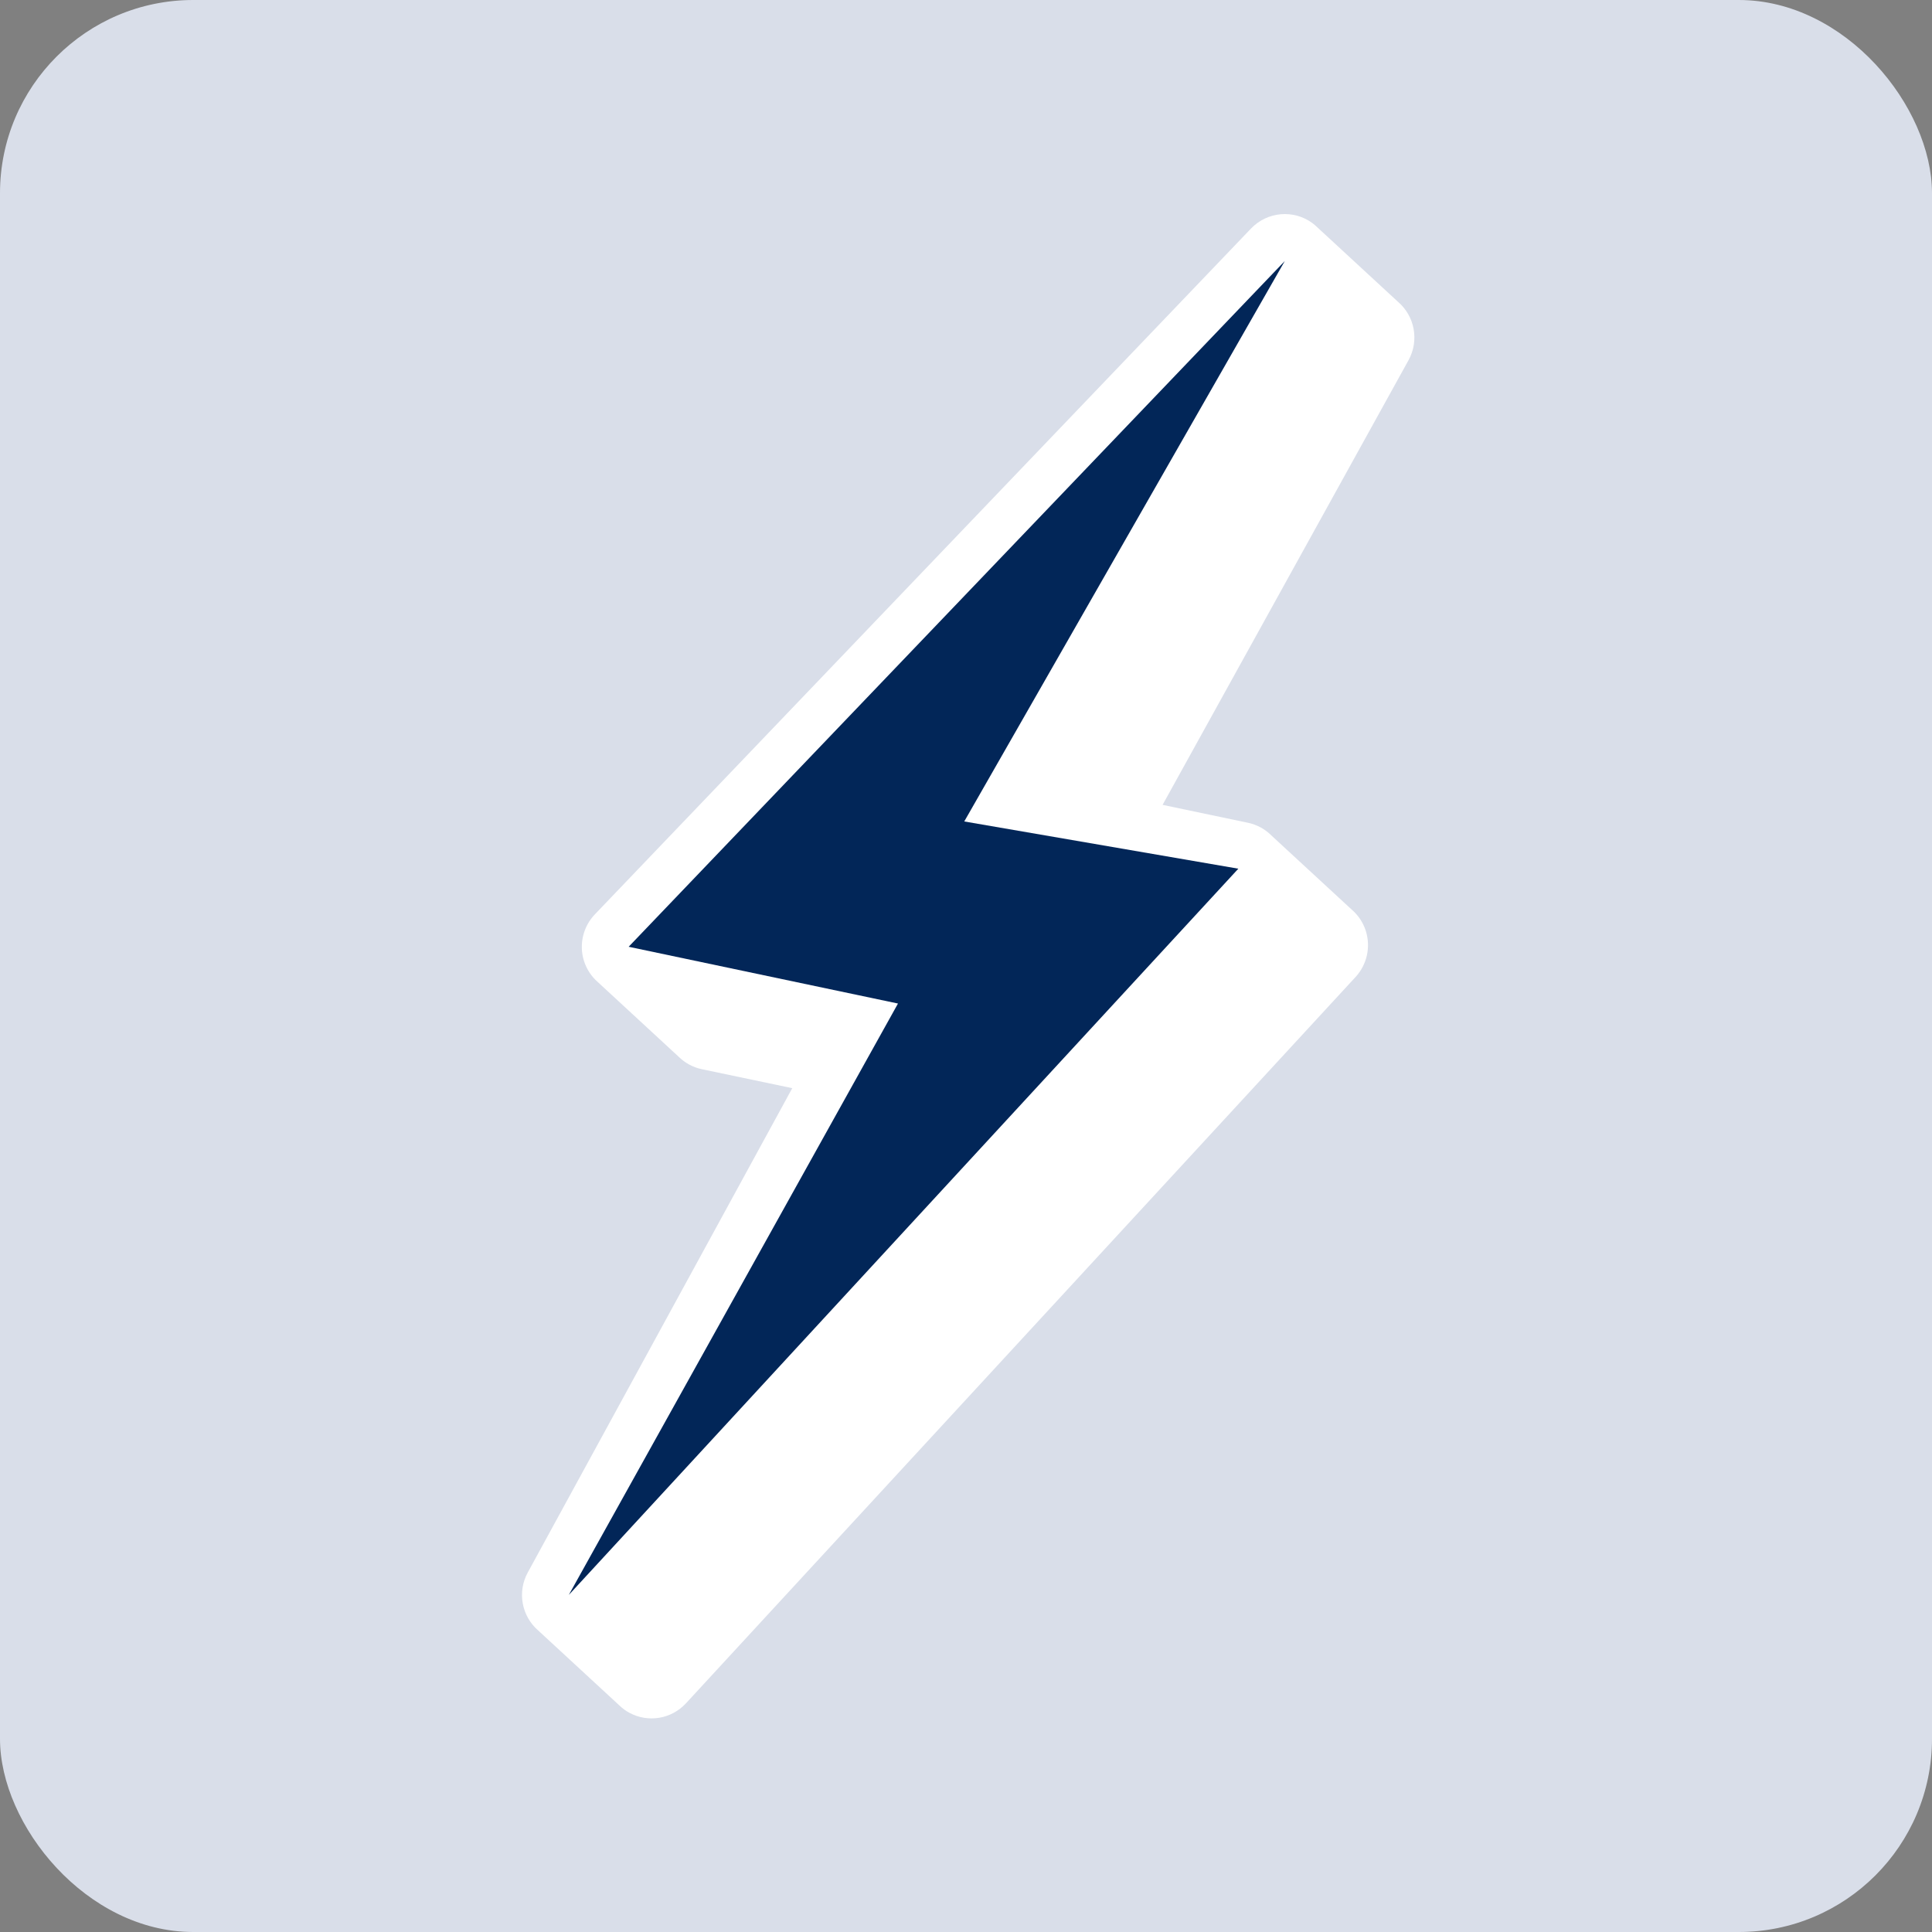
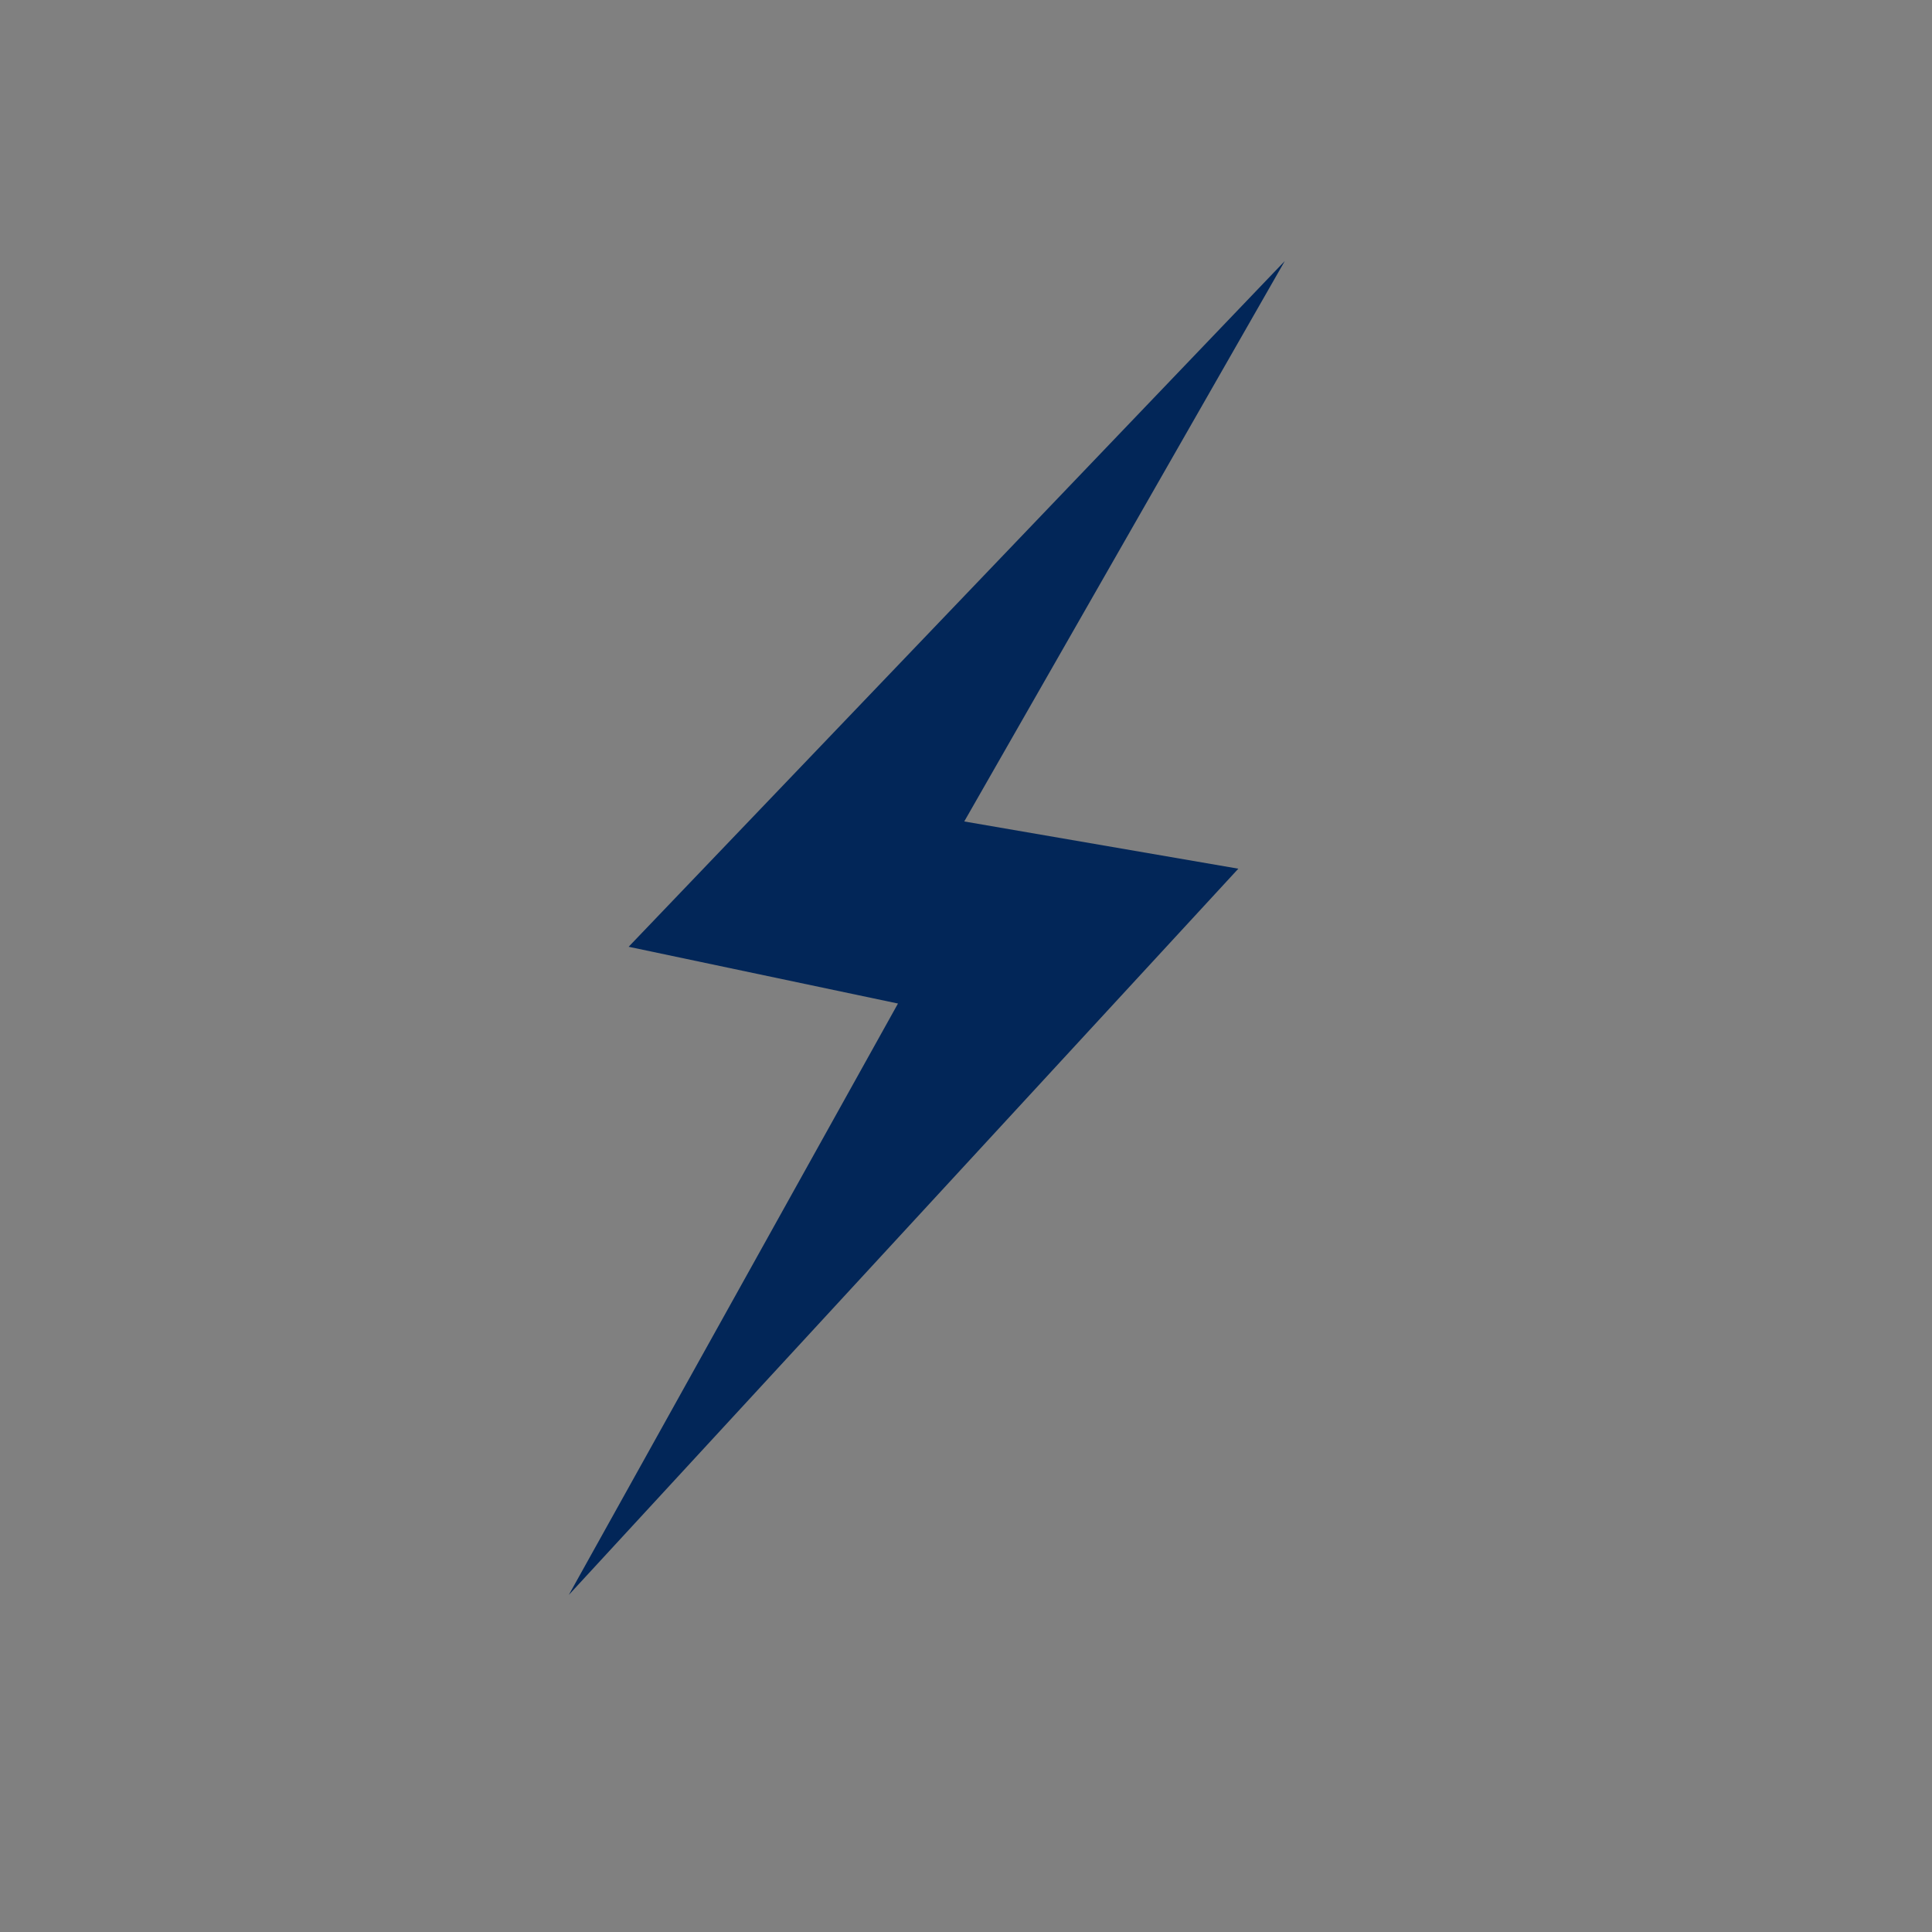
<svg xmlns="http://www.w3.org/2000/svg" viewBox="0 0 600 600">
  <rect x="0" y="0" width="600" height="600" fill="#808080" stroke="none" />
  <g fill="none" fill-rule="evenodd">
-     <rect fill="#D9DEE9" width="600" height="600" rx="60" />
-     <path d="M424.162 289.096c-.828-2.605-2.359-4.867-4.347-6.589-.237-.226-.46-.436-.703-.646-.22-.218-.46-.436-.686-.636-.236-.228-.459-.437-.703-.646-.219-.22-.46-.436-.703-.646-.22-.218-.442-.429-.686-.638-.219-.22-.46-.436-.703-.644-.219-.22-.46-.436-.685-.64-.238-.225-.46-.436-.704-.642-.219-.222-.459-.437-.685-.64-.237-.226-.46-.436-.703-.646-.22-.218-.46-.436-.703-.644-.22-.218-.442-.429-.686-.638-.219-.22-.46-.436-.703-.646-.22-.218-.442-.429-.686-.636-.236-.228-.459-.439-.703-.646-.219-.22-.46-.436-.686-.638-.237-.226-.459-.437-.703-.646-.219-.22-.46-.436-.686-.638-.237-.226-.46-.436-.703-.644-.219-.22-.459-.437-.703-.646-.219-.22-.442-.429-.686-.638-.219-.22-.459-.437-.703-.646-.22-.218-.442-.429-.686-.636-.219-.222-.459-.437-.703-.646-.219-.22-.459-.437-.686-.638-.237-.226-.459-.437-.703-.646-.219-.22-.46-.436-.686-.638-.237-.226-.459-.437-.703-.646-.22-.218-.46-.436-.704-.642-.219-.222-.442-.431-.685-.64-.219-.22-.459-.437-.703-.644-.219-.22-.442-.431-.685-.64-.237-.226-.46-.436-.703-.644-.219-.22-.459-.437-.685-.64-.238-.225-.46-.436-.704-.642-.219-.222-.459-.437-.685-.64-1.955-1.922-4.43-3.289-7.193-3.869l-26.531-5.566 76.386-138.1c3.357-6.098 1.939-13.66-3.265-18.116-.22-.218-.442-.431-.686-.638-.238-.225-.459-.437-.703-.646-.22-.218-.459-.437-.686-.638-.238-.225-.459-.437-.703-.644-.22-.218-.459-.437-.703-.646-.22-.218-.442-.431-.686-.638-.22-.218-.459-.437-.703-.644-.22-.218-.442-.431-.685-.64-.22-.218-.459-.437-.703-.644-.22-.218-.442-.431-.686-.638-.238-.225-.459-.437-.703-.646-.22-.218-.459-.437-.686-.638-.238-.225-.459-.437-.703-.644-.22-.218-.459-.437-.703-.646-.22-.218-.442-.431-.686-.638-.22-.218-.459-.437-.703-.644-.22-.218-.442-.431-.685-.64-.238-.225-.459-.437-.703-.644-.22-.218-.442-.431-.686-.638-.238-.225-.459-.437-.703-.646-.22-.218-.459-.437-.686-.638-.238-.225-.459-.437-.703-.644-.22-.218-.459-.437-.703-.646-.22-.218-.442-.431-.686-.638-.22-.218-.459-.437-.703-.644-.22-.218-.442-.431-.685-.64-.238-.225-.459-.437-.703-.644-.22-.218-.442-.431-.686-.638-.238-.225-.459-.437-.703-.646-.22-.218-.459-.437-.686-.638-.238-.225-.459-.437-.703-.646-.221-.216-.46-.436-.703-.644-.22-.218-.442-.431-.686-.638-.22-.218-.459-.437-.703-.646-.221-.216-.442-.429-.686-.636-.237-.226-.459-.439-.703-.646-.471-.461-.967-.906-1.518-1.311-5.865-4.336-14.048-3.62-19.106 1.669L184.748 283.957c-3.666 3.821-4.971 9.325-3.418 14.381.828 2.661 2.364 4.965 4.398 6.722.219.22.46.436.703.644.219.22.442.431.686.638.237.226.459.437.703.646.22.218.46.436.686.638.237.226.459.437.703.644.219.22.459.437.685.64.238.225.46.436.703.644.219.22.459.437.703.644.219.22.442.431.685.64.22.218.46.436.703.644.219.22.442.431.686.638.237.226.459.437.703.646.22.218.46.436.686.638.237.226.459.437.703.644.219.22.459.437.685.64.238.225.46.436.703.644.219.22.459.437.703.644.219.22.442.431.685.64.22.218.46.436.703.644.219.22.442.431.686.638.219.22.459.437.703.646.22.218.46.436.686.638.237.226.459.437.703.644.219.22.459.437.685.64.238.225.46.436.703.644.219.22.459.437.703.644.219.22.442.431.685.64.22.218.46.436.703.644.219.22.442.431.686.638.237.226.459.437.703.646.22.218.46.436.686.638.237.226.459.437.703.644.219.22.459.437.685.64.238.225.46.436.703.644.219.22.459.437.703.644.219.22.442.431.685.64 1.955 1.92 4.43 3.289 7.193 3.869l28.089 5.891-82.147 150.417c-3.34 6.106-1.876 13.653 3.336 18.084.221.216.442.431.686.638.221.216.459.437.703.644.221.216.441.433.686.638.238.225.459.439.703.646.221.216.442.431.686.638.238.223.459.439.703.646.221.216.459.437.686.638.238.223.459.437.703.644.221.216.459.439.703.644.22.218.441.433.685.64.221.216.459.437.703.644.221.216.441.433.686.638.22.218.459.439.703.646.221.216.442.431.686.638.238.225.459.439.703.644.22.218.459.439.685.64.238.223.459.437.703.644.221.216.459.439.703.646.221.216.442.431.686.638.221.216.459.437.703.644.221.216.441.433.685.64.238.223.459.437.703.644.221.216.442.431.686.638.238.223.459.439.703.644.22.218.459.439.685.64.238.223.459.437.703.644.221.216.459.439.703.646.221.216.442.431.686.638.221.216.459.437.703.644.221.216.442.431.686.638.22.218.459.439.703.646.221.216.442.431.686.638.238.223.459.439.703.644.22.218.459.439.685.64.238.223.459.437.703.644.221.216.459.439.686.638.518.495 1.048.96 1.633 1.381.505.366 1.025.693 1.576.988 5.768 3.124 13.023 1.995 17.578-2.951l207.931-225.543c3.558-3.854 4.77-9.322 3.194-14.312" fill="#FFF" />
    <path fill="#022658" d="m299.456 255.111 85.12 14.67-207.931 225.541L278.875 311.656l-83.644-17.629L399.004 81.063z" />
  </g>
</svg>